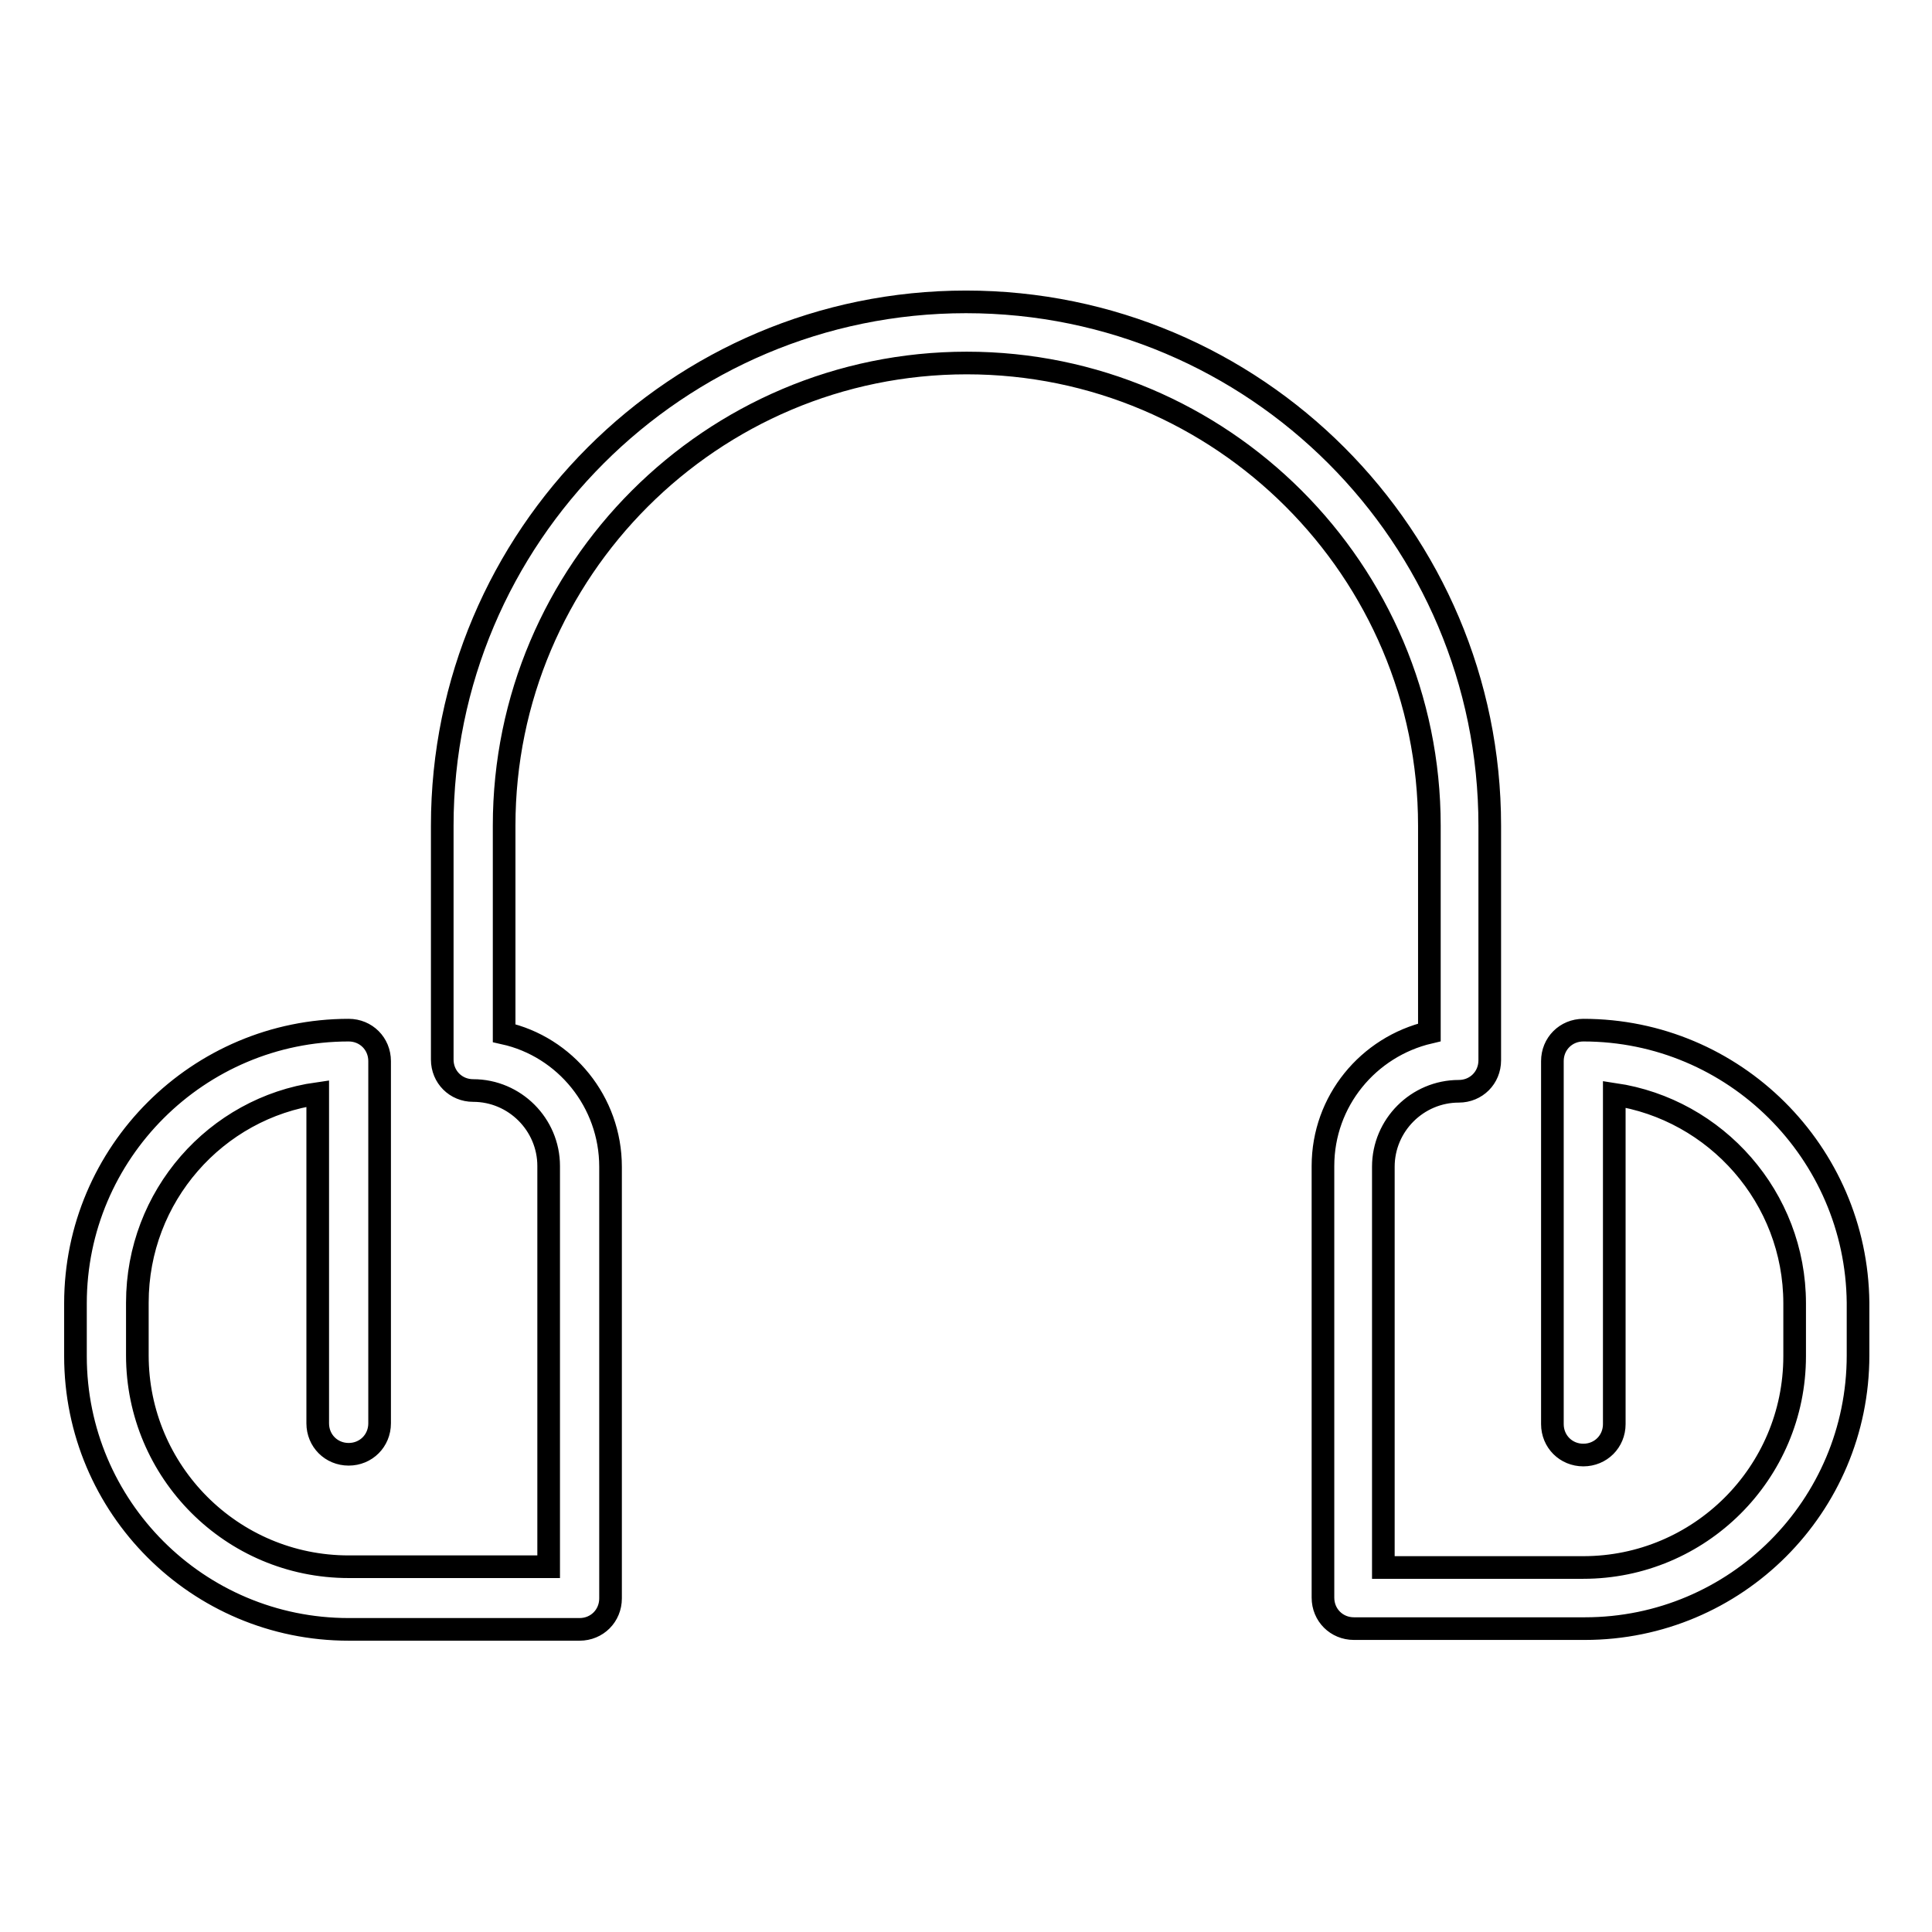
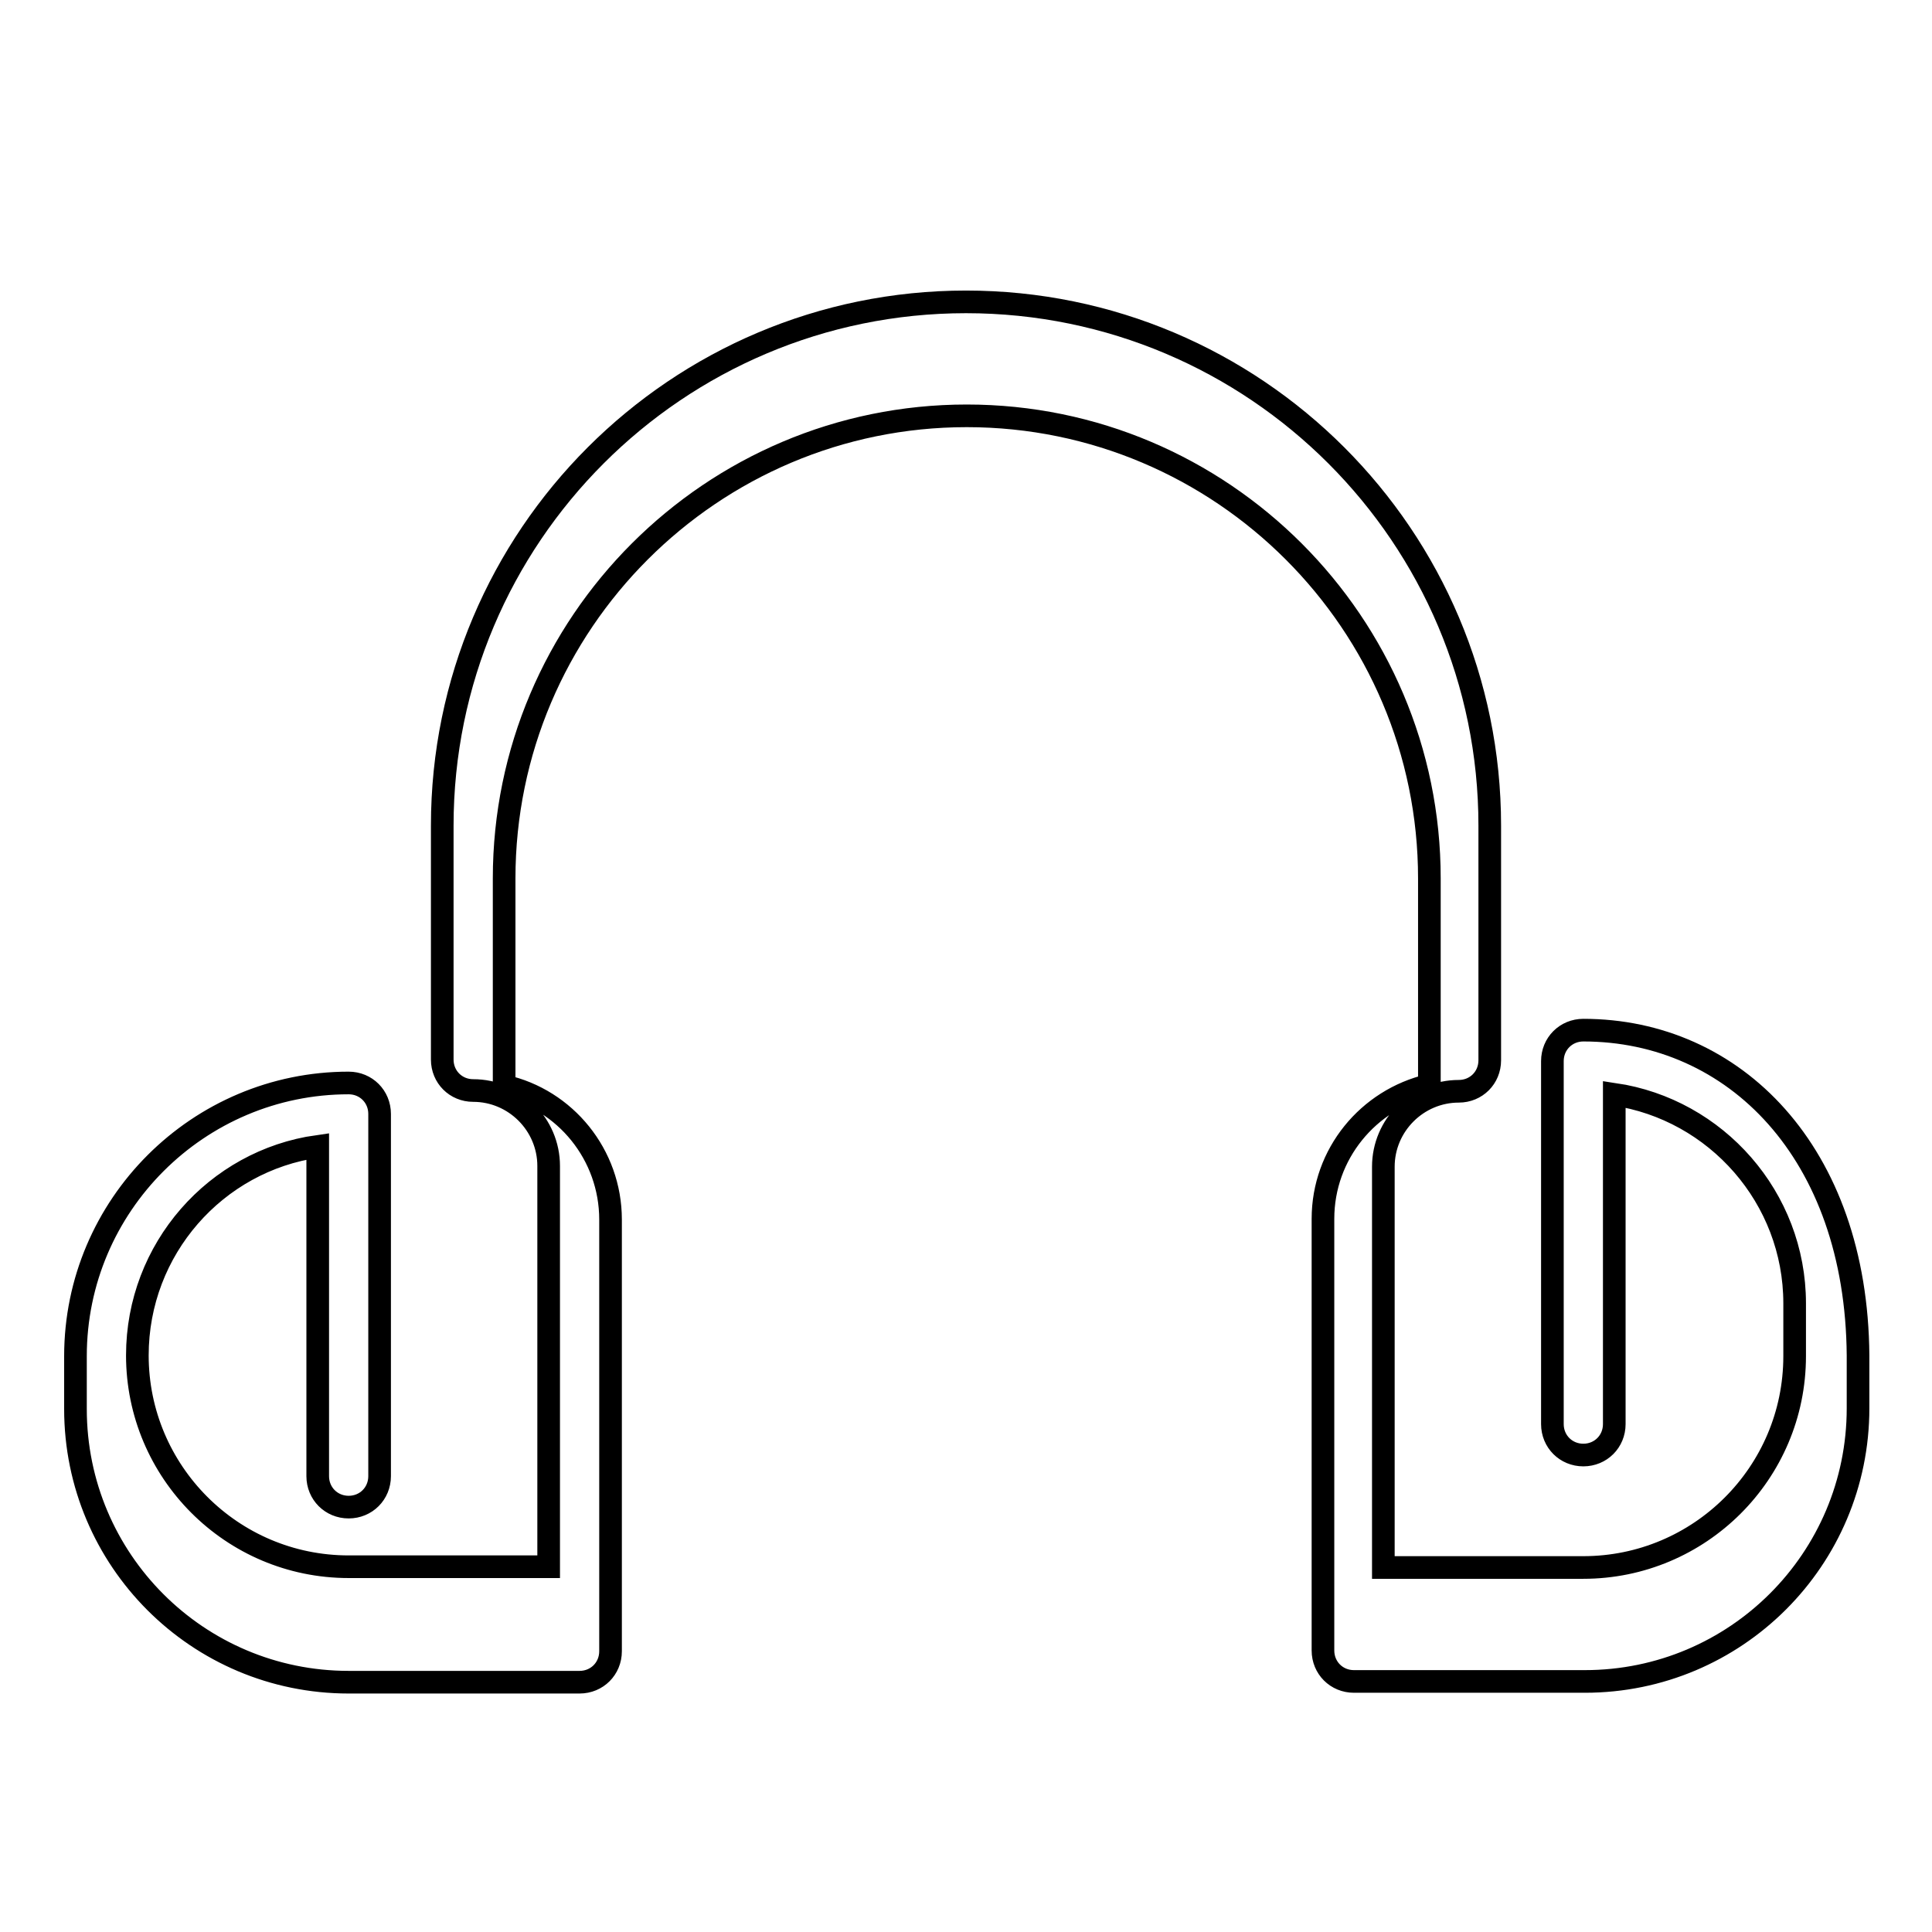
<svg xmlns="http://www.w3.org/2000/svg" version="1.1" x="0px" y="0px" viewBox="0 0 256 256" enable-background="new 0 0 256 256" xml:space="preserve">
  <g>
    <g>
-       <path stroke-width="3" fill-opacity="0" stroke="#000000" d="M209.8,136.5c-2.3,0-4.1,1.8-4.1,4.1v48.1c0,2.3,1.8,4.1,4.1,4.1s4.1-1.8,4.1-4.1V145c13.5,2,23.9,13.7,23.9,27.7v7c0,15.5-12.6,28-28,28h-26.5v-53.1c0-5.5,4.5-10,10-10c2.3,0,4.1-1.8,4.1-4.1v-31.1c0-38.3-31.1-69.4-69.4-69.4s-69.4,31.1-69.4,69.4v31c0,2.3,1.8,4.1,4.1,4.1c5.5,0,10,4.5,10,10v53.1H46.2c-15.5,0-28-12.6-28-28v-7c0-14.1,10.4-25.8,23.9-27.7v43.7c0,2.3,1.8,4.1,4.1,4.1s4.1-1.8,4.1-4.1v-48c0-2.3-1.8-4.1-4.1-4.1c-19.9,0-36.2,16.2-36.2,36.2v7c0,20,16.2,36.2,36.2,36.2h30.6c2.3,0,4.1-1.8,4.1-4.1v-57.2c0-8.6-6-15.9-14.1-17.7v-27.5c0-33.8,27.5-61.3,61.3-61.3c33.8,0,61.3,27.5,61.3,61.3v27.4c-8.1,1.9-14.1,9.1-14.1,17.7v57.2c0,2.3,1.8,4.1,4.1,4.1h30.6c20,0,36.2-16.2,36.2-36.2v-7C246,152.7,229.8,136.5,209.8,136.5z" />
+       <path stroke-width="3" fill-opacity="0" stroke="#000000" d="M209.8,136.5c-2.3,0-4.1,1.8-4.1,4.1v48.1c0,2.3,1.8,4.1,4.1,4.1s4.1-1.8,4.1-4.1V145c13.5,2,23.9,13.7,23.9,27.7v7c0,15.5-12.6,28-28,28h-26.5v-53.1c0-5.5,4.5-10,10-10c2.3,0,4.1-1.8,4.1-4.1v-31.1c0-38.3-31.1-69.4-69.4-69.4s-69.4,31.1-69.4,69.4v31c0,2.3,1.8,4.1,4.1,4.1c5.5,0,10,4.5,10,10v53.1H46.2c-15.5,0-28-12.6-28-28c0-14.1,10.4-25.8,23.9-27.7v43.7c0,2.3,1.8,4.1,4.1,4.1s4.1-1.8,4.1-4.1v-48c0-2.3-1.8-4.1-4.1-4.1c-19.9,0-36.2,16.2-36.2,36.2v7c0,20,16.2,36.2,36.2,36.2h30.6c2.3,0,4.1-1.8,4.1-4.1v-57.2c0-8.6-6-15.9-14.1-17.7v-27.5c0-33.8,27.5-61.3,61.3-61.3c33.8,0,61.3,27.5,61.3,61.3v27.4c-8.1,1.9-14.1,9.1-14.1,17.7v57.2c0,2.3,1.8,4.1,4.1,4.1h30.6c20,0,36.2-16.2,36.2-36.2v-7C246,152.7,229.8,136.5,209.8,136.5z" />
      <g />
      <g />
      <g />
      <g />
      <g />
      <g />
      <g />
      <g />
      <g />
      <g />
      <g />
      <g />
      <g />
      <g />
      <g />
    </g>
  </g>
</svg>